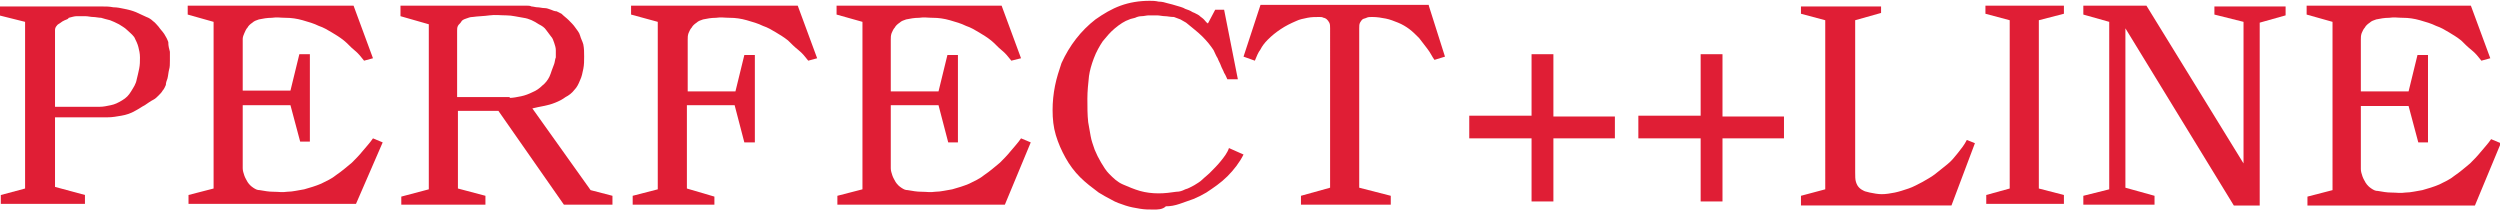
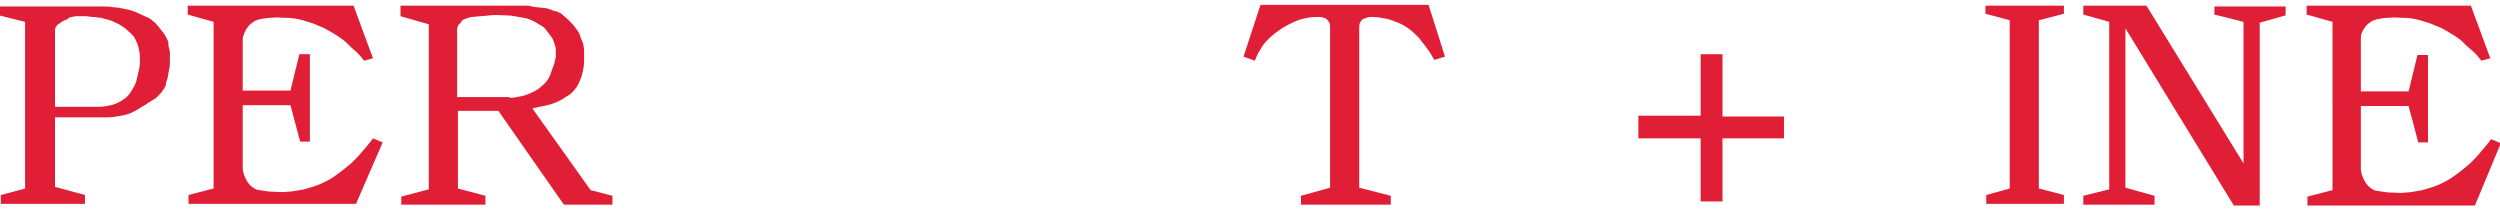
<svg xmlns="http://www.w3.org/2000/svg" version="1.1" id="Layer_1" x="0px" y="0px" viewBox="0 0 309 26" style="enable-background:new 0 0 309 26;" xml:space="preserve">
  <style type="text/css">
	.st0{fill:#E01E35;}
</style>
  <g>
    <path class="st0" d="M12.6,0.8c0.5,0,0.9,0,1.4,0.1c0.5,0,0.9,0.1,1.4,0.2c0.5,0.1,0.9,0.2,1.4,0.4c0.4,0.2,0.9,0.4,1.3,0.6   c0.3,0.1,0.6,0.3,0.8,0.5c0.3,0.2,0.5,0.5,0.7,0.7c0.2,0.3,0.5,0.6,0.7,0.9c0.2,0.3,0.4,0.7,0.5,1C20.8,5.7,20.9,6,21,6.4   C21,6.8,21,7.2,21,7.5c0,0.4,0,0.8-0.1,1.1c-0.1,0.4-0.1,0.7-0.2,1.1c-0.1,0.3-0.2,0.5-0.2,0.8c-0.1,0.2-0.2,0.5-0.4,0.7   c-0.1,0.2-0.3,0.4-0.5,0.6c-0.2,0.2-0.4,0.4-0.6,0.5c-0.4,0.2-0.8,0.5-1.1,0.7c-0.4,0.2-0.8,0.5-1.2,0.7c-0.5,0.3-1.1,0.5-1.7,0.6   s-1.1,0.2-1.7,0.2H6.8v8.6l3.7,1v1.1H0.1v-1.1l3-0.8V2.7l-3.2-0.8V0.8H12.6z M12.3,13.2c0.5,0,0.9-0.1,1.4-0.2   c0.5-0.1,0.9-0.3,1.4-0.6s0.8-0.6,1.1-1.1s0.6-0.9,0.7-1.5c0.1-0.4,0.2-0.8,0.3-1.3c0.1-0.5,0.1-0.9,0.1-1.4s-0.1-0.9-0.2-1.3   c-0.1-0.4-0.3-0.8-0.5-1.2C16.3,4.2,16,4,15.7,3.7c-0.3-0.3-0.7-0.5-1-0.7c-0.4-0.2-0.8-0.4-1.1-0.5c-0.4-0.1-0.8-0.2-1.1-0.3   c-0.3,0-0.7-0.1-1-0.1s-0.6-0.1-1-0.1c-0.3,0-0.7,0-1,0c-0.3,0-0.6,0.1-1,0.2C8.4,2.4,8.2,2.4,8,2.5C7.8,2.6,7.6,2.7,7.5,2.8   S7.1,3,7,3.2C6.9,3.3,6.8,3.5,6.8,3.7v9.5H12.3z" />
    <path class="st0" d="M43.7,0.7l2.4,6.5L45,7.5c-0.4-0.5-0.7-0.9-1.2-1.3S43,5.4,42.5,5c-0.5-0.4-1-0.7-1.5-1   c-0.5-0.3-1-0.6-1.6-0.8c-0.6-0.3-1.3-0.5-2-0.7c-0.7-0.2-1.4-0.3-2.1-0.3c-0.6,0-1.1-0.1-1.7,0c-0.6,0-1.1,0.1-1.6,0.2   c-0.3,0.1-0.6,0.2-0.8,0.4c-0.3,0.2-0.5,0.4-0.6,0.6c-0.2,0.2-0.3,0.5-0.4,0.7C30.1,4.3,30,4.6,30,4.8v6.4h5.9L37,6.7h1.3v10.8   h-1.2L35.9,13H30v7.8c0,0.3,0.1,0.6,0.2,0.9c0.1,0.3,0.3,0.6,0.4,0.8c0.2,0.3,0.4,0.5,0.7,0.7c0.3,0.2,0.5,0.3,0.8,0.3   c0.6,0.1,1.1,0.2,1.7,0.2c0.6,0,1.1,0.1,1.7,0c0.7,0,1.4-0.2,2.1-0.3c0.7-0.2,1.4-0.4,2.1-0.7c0.6-0.3,1.3-0.6,1.9-1.1   c0.6-0.4,1.3-1,1.9-1.5c0.4-0.4,0.9-0.9,1.3-1.4c0.4-0.5,0.9-1,1.3-1.6l1.2,0.5L44,25.2H23.3v-1.1l3.1-0.8V2.7l-3.2-0.9V0.7H43.7z" />
    <path class="st0" d="M64.4,0.7c0,0,0.1,0,0.2,0c0.1,0,0.3,0,0.5,0c0.2,0,0.4,0,0.6,0.1c0.2,0,0.5,0.1,0.7,0.1C66.7,0.9,67,1,67.3,1   c0.3,0,0.5,0.1,0.8,0.2c0.2,0.1,0.5,0.2,0.7,0.2c0.2,0.1,0.4,0.2,0.6,0.3C69.7,2,70,2.2,70.3,2.5c0.3,0.3,0.6,0.6,0.8,0.9   c0.2,0.3,0.5,0.6,0.6,1s0.3,0.7,0.4,1.1c0.1,0.5,0.1,1,0.1,1.5c0,0.5,0,1-0.1,1.5c-0.1,0.5-0.2,1-0.4,1.4c-0.2,0.5-0.4,0.9-0.7,1.2   c-0.3,0.4-0.7,0.7-1.1,0.9c-0.4,0.3-0.8,0.5-1.3,0.7s-0.9,0.3-1.4,0.4c-0.5,0.1-1,0.2-1.4,0.3L73,23.5l2.7,0.7v1.1h-6l-8.1-11.6h-5   v9.6l3.4,0.9v1.1H49.6v-1l3.4-0.9V3L49.5,2V0.7H64.4z M63,12.1c0.4,0,0.9-0.1,1.4-0.2s1-0.3,1.4-0.5c0.5-0.2,0.9-0.5,1.2-0.8   c0.4-0.3,0.7-0.7,0.9-1.1c0.1-0.2,0.2-0.5,0.3-0.8c0.1-0.3,0.2-0.5,0.3-0.8c0.1-0.3,0.1-0.6,0.2-0.8c0-0.3,0-0.6,0-0.9   c0-0.3-0.1-0.6-0.2-0.9c-0.1-0.3-0.2-0.6-0.4-0.8c-0.2-0.3-0.4-0.5-0.6-0.8s-0.5-0.5-0.9-0.7c-0.6-0.4-1.2-0.7-1.9-0.8   s-1.4-0.3-2.1-0.3c-0.7,0-1.4-0.1-2.1,0s-1.4,0.1-2.1,0.2c-0.3,0-0.5,0.1-0.8,0.2s-0.5,0.2-0.6,0.4s-0.3,0.3-0.4,0.5   c-0.1,0.2-0.1,0.4-0.1,0.6v8.2H63z" />
-     <path class="st0" d="M98.6,0.7l2.4,6.5l-1.1,0.3c-0.4-0.5-0.7-0.9-1.2-1.3S97.8,5.4,97.4,5c-0.5-0.4-1-0.7-1.5-1   c-0.5-0.3-1-0.6-1.6-0.8c-0.6-0.3-1.3-0.5-2-0.7c-0.7-0.2-1.4-0.3-2.1-0.3c-0.6,0-1.1-0.1-1.7,0c-0.6,0-1.1,0.1-1.6,0.2   c-0.3,0.1-0.6,0.2-0.8,0.4c-0.3,0.2-0.5,0.4-0.6,0.6c-0.2,0.2-0.3,0.5-0.4,0.7c-0.1,0.3-0.1,0.5-0.1,0.8v6.4h5.9l1.1-4.5h1.3v10.8   H92L90.8,13h-5.9v10.3l3.4,1v1H78.2v-1.1l3.1-0.8V2.7L78,1.8V0.7H98.6z" />
-     <path class="st0" d="M123.8,0.7l2.4,6.5L125,7.5c-0.4-0.5-0.7-0.9-1.2-1.3S123,5.4,122.5,5c-0.5-0.4-1-0.7-1.5-1   c-0.5-0.3-1-0.6-1.6-0.8c-0.6-0.3-1.3-0.5-2-0.7c-0.7-0.2-1.4-0.3-2.1-0.3c-0.6,0-1.1-0.1-1.7,0c-0.6,0-1.1,0.1-1.6,0.2   c-0.3,0.1-0.6,0.2-0.8,0.4c-0.3,0.2-0.5,0.4-0.6,0.6c-0.2,0.2-0.3,0.5-0.4,0.7c-0.1,0.3-0.1,0.5-0.1,0.8v6.4h5.9l1.1-4.5h1.3v10.8   h-1.2L116,13h-5.9v7.8c0,0.3,0.1,0.6,0.2,0.9c0.1,0.3,0.3,0.6,0.4,0.8c0.2,0.3,0.4,0.5,0.7,0.7c0.3,0.2,0.5,0.3,0.8,0.3   c0.6,0.1,1.1,0.2,1.7,0.2c0.6,0,1.1,0.1,1.7,0c0.7,0,1.4-0.2,2.1-0.3c0.7-0.2,1.4-0.4,2.1-0.7c0.6-0.3,1.3-0.6,1.9-1.1   c0.6-0.4,1.3-1,1.9-1.5c0.4-0.4,0.9-0.9,1.3-1.4c0.4-0.5,0.9-1,1.3-1.6l1.2,0.5l-3.2,7.7h-20.7v-1.1l3.1-0.8V2.7l-3.2-0.9V0.7   H123.8z" />
-     <path class="st0" d="M142.6,25.9c-0.6,0-1.1,0-1.7-0.1c-0.6-0.1-1.2-0.2-1.8-0.4c-0.6-0.2-1.2-0.4-1.7-0.7   c-0.6-0.3-1.1-0.6-1.6-0.9c-0.8-0.6-1.6-1.2-2.3-1.9c-0.7-0.7-1.3-1.5-1.8-2.4c-0.5-0.9-0.9-1.8-1.2-2.8c-0.3-1-0.4-2-0.4-3.1   c0-1,0.1-2,0.3-3c0.2-1,0.5-1.9,0.8-2.8c0.5-1.1,1.1-2.1,1.8-3c0.7-0.9,1.5-1.7,2.4-2.4c1-0.7,2-1.3,3.1-1.7   c1.1-0.4,2.3-0.6,3.6-0.6c0.3,0,0.7,0,1.1,0.1c0.4,0,0.8,0.1,1.1,0.2c0.4,0.1,0.8,0.2,1.1,0.3s0.8,0.2,1.1,0.4   c0.3,0.1,0.6,0.2,0.9,0.4c0.3,0.1,0.6,0.3,0.8,0.4c0.2,0.2,0.4,0.3,0.6,0.5c0.2,0.2,0.3,0.4,0.5,0.5l0.9-1.7h1.1l1.7,8.6h-1.3   c-0.1-0.2-0.2-0.5-0.4-0.8c-0.1-0.3-0.3-0.6-0.4-0.9c-0.1-0.3-0.3-0.6-0.4-0.9c-0.2-0.3-0.3-0.6-0.5-1c-0.4-0.6-0.8-1.1-1.4-1.7   c-0.6-0.6-1.3-1.1-2-1.7c-0.2-0.1-0.5-0.3-0.7-0.4c-0.3-0.1-0.5-0.2-0.8-0.3C144.6,2.1,144.3,2,144,2c-0.3,0-0.7-0.1-1-0.1   c-0.3,0-0.7,0-1,0c-0.3,0-0.6,0.1-0.9,0.1c-0.3,0-0.6,0.1-0.8,0.2c-0.3,0.1-0.5,0.1-0.7,0.2c-0.6,0.2-1.2,0.6-1.8,1.1   c-0.6,0.5-1,1-1.5,1.6c-0.4,0.6-0.8,1.3-1.1,2.1c-0.3,0.8-0.5,1.5-0.6,2.2c-0.1,0.9-0.2,1.9-0.2,2.8c0,1,0,2,0.1,2.9   c0.1,0.6,0.2,1.2,0.3,1.7c0.1,0.6,0.3,1.1,0.5,1.7c0.2,0.5,0.5,1.1,0.8,1.6c0.3,0.5,0.6,1,1,1.4c0.5,0.5,1,1,1.7,1.3   s1.4,0.6,2.1,0.8c0.7,0.2,1.5,0.3,2.3,0.3c0.8,0,1.5-0.1,2.2-0.2c0.4,0,0.7-0.1,1.1-0.3c0.4-0.1,0.7-0.3,1.1-0.5   c0.3-0.2,0.7-0.4,1-0.7s0.6-0.5,0.9-0.8c0.5-0.5,1-1,1.4-1.5s0.8-1,1-1.6l1.8,0.8c-0.5,1-1.2,1.9-2,2.7c-0.8,0.8-1.7,1.4-2.6,2   c-0.5,0.3-1.1,0.6-1.6,0.8c-0.6,0.2-1.1,0.4-1.7,0.6s-1.1,0.3-1.7,0.3C143.7,25.9,143.1,25.9,142.6,25.9z" />
    <path class="st0" d="M176.6,0.7l2,6.3l-1.3,0.4c-0.3-0.4-0.5-0.9-0.9-1.4s-0.7-0.9-1-1.3c-0.4-0.4-0.8-0.8-1.2-1.1   c-0.4-0.3-0.9-0.6-1.4-0.8c-0.5-0.2-1-0.4-1.5-0.5c-0.5-0.1-1.1-0.2-1.7-0.2c-0.3,0-0.5,0-0.7,0.1s-0.4,0.1-0.5,0.2   s-0.2,0.2-0.3,0.4s-0.1,0.4-0.1,0.7v19.7l3.9,1v1.1h-11.1v-1.1l3.6-1V3.5c0-0.3,0-0.5-0.1-0.7c-0.1-0.2-0.2-0.3-0.3-0.4   c-0.1-0.1-0.3-0.2-0.4-0.2c-0.2-0.1-0.3-0.1-0.5-0.1c-0.5,0-1,0-1.5,0.1c-0.5,0.1-1,0.2-1.4,0.4c-0.7,0.3-1.3,0.6-1.9,1   c-0.6,0.4-1.1,0.8-1.6,1.3c-0.4,0.4-0.7,0.8-0.9,1.2c-0.3,0.4-0.5,0.9-0.7,1.4L153.7,7l2.1-6.4H176.6z" />
-     <path class="st0" d="M199.6,14.3v2.8H192v7.8h-2.7v-7.8h-7.7v-2.8h7.7V6.7h2.7v7.7H199.6z" />
    <path class="st0" d="M220.5,14.3v2.8h-7.6v7.8h-2.7v-7.8h-7.7v-2.8h7.7V6.7h2.7v7.7H220.5z" />
-     <path class="st0" d="M232.5,0.8l0,0.8l-3.2,0.9v18.8c0,0.5,0,0.9,0.1,1.2c0.1,0.3,0.2,0.5,0.4,0.7c0.2,0.2,0.4,0.3,0.6,0.4   s0.4,0.1,0.7,0.2c0.5,0.1,1,0.2,1.5,0.2s1.1-0.1,1.6-0.2c0.5-0.1,1.1-0.3,1.7-0.5s1.1-0.5,1.7-0.8c0.5-0.3,1.1-0.6,1.6-1   c0.5-0.4,1-0.8,1.5-1.2c0.5-0.4,0.9-0.9,1.3-1.4c0.4-0.5,0.8-1,1.1-1.6l1,0.4l-2.9,7.7h-18.6v-1.2l3-0.8V2.5l-3-0.8V0.8H232.5z" />
    <path class="st0" d="M255.1,0.7v1L252,2.5v20.8l3.1,0.8v1.1h-9.6v-1.1l2.9-0.8V2.5l-3-0.8v-1H255.1z" />
    <path class="st0" d="M265.3,0.7l12,19.5V2.7l-3.6-0.9v-1h8.8v1.1l-3.2,0.9v22.6h-3.2L262.7,3.5v19.7l3.6,1v1.1h-8.8v-1.1l3.2-0.8   V2.7l-3.2-0.9V0.7H265.3z" />
    <path class="st0" d="M305.4,0.7l2.4,6.5l-1.1,0.3c-0.4-0.5-0.7-0.9-1.2-1.3s-0.9-0.8-1.3-1.2c-0.5-0.4-1-0.7-1.5-1   c-0.5-0.3-1-0.6-1.6-0.8c-0.6-0.3-1.3-0.5-2-0.7s-1.4-0.3-2.1-0.3c-0.6,0-1.1-0.1-1.7,0c-0.6,0-1.1,0.1-1.6,0.2   c-0.3,0.1-0.6,0.2-0.8,0.4c-0.3,0.2-0.5,0.4-0.6,0.6c-0.2,0.2-0.3,0.5-0.4,0.7c-0.1,0.3-0.1,0.5-0.1,0.8v6.4h5.9l1.1-4.5h1.3v10.8   h-1.2l-1.2-4.5h-5.9v7.8c0,0.3,0.1,0.6,0.2,0.9c0.1,0.3,0.3,0.6,0.4,0.8c0.2,0.3,0.4,0.5,0.7,0.7c0.3,0.2,0.5,0.3,0.8,0.3   c0.6,0.1,1.1,0.2,1.7,0.2c0.6,0,1.1,0.1,1.7,0c0.7,0,1.4-0.2,2.1-0.3c0.7-0.2,1.4-0.4,2.1-0.7c0.6-0.3,1.3-0.6,1.9-1.1   c0.6-0.4,1.3-1,1.9-1.5c0.4-0.4,0.9-0.9,1.3-1.4s0.9-1,1.3-1.6l1.2,0.5l-3.2,7.7h-20.7v-1.1l3.1-0.8V2.7l-3.2-0.9V0.7H305.4z" />
  </g>
</svg>